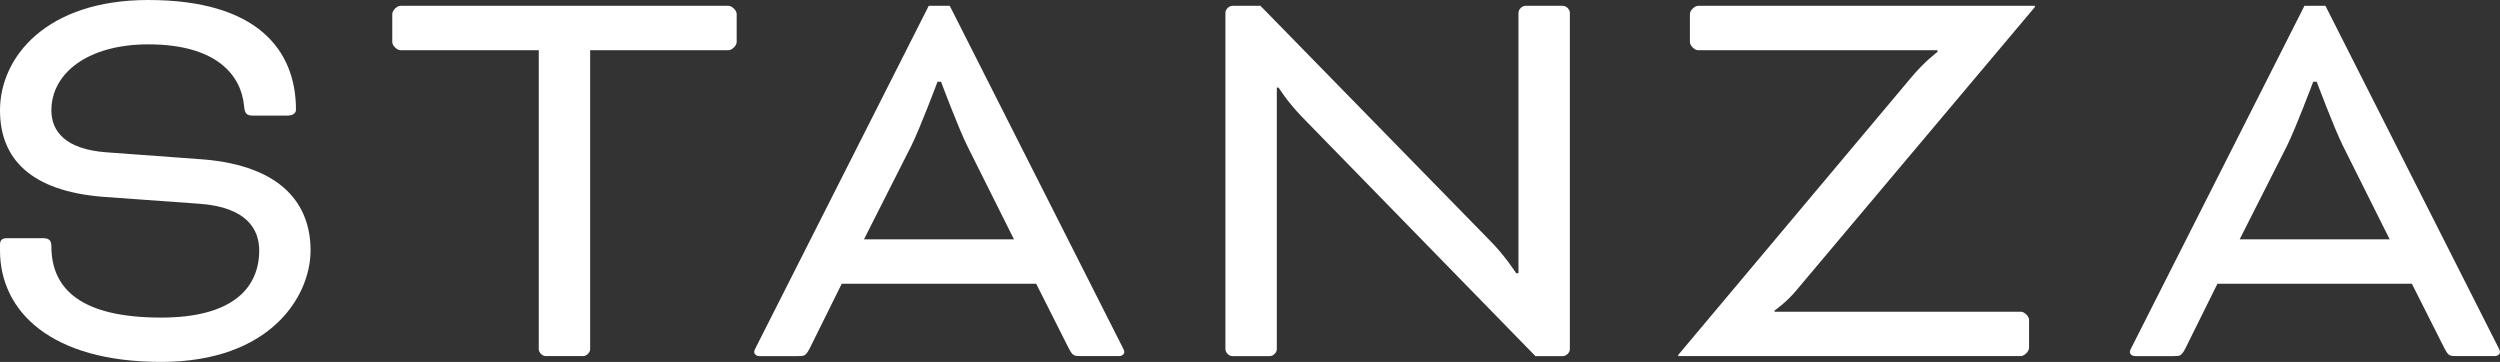
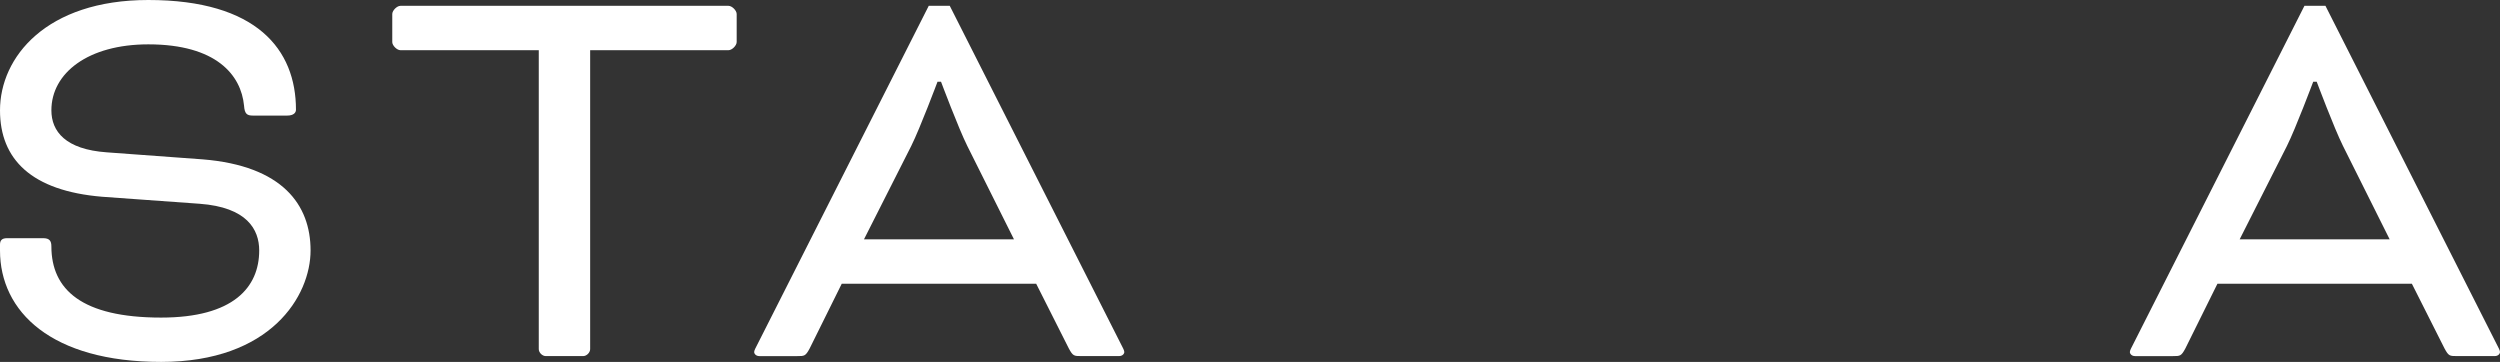
<svg xmlns="http://www.w3.org/2000/svg" id="Layer_2" viewBox="0 0 1054.76 152.7">
  <rect x="0" y="0" width="1054.76" height="152.7" fill="#333333" stroke="none" />
  <defs>
    <style>.cls-1{fill:#fff;}</style>
  </defs>
  <g id="Layer_1-2">
    <path class="cls-1" d="m18.23,100.49c2.71,0,3.45,1.23,3.45,3.45,0,18.23,12.81,30.05,46.3,30.05,30.54,0,41.38-12.81,41.38-28.32,0-8.87-5.17-18.23-25.12-19.7l-41.13-2.96C13.3,80.54,0,67.24,0,46.55,0,24.14,19.46,0,62.56,0c45.81,0,62.31,20.94,62.31,46.3,0,1.23-.98,2.46-3.69,2.46h-14.53c-2.46,0-3.45-.74-3.69-4.19-1.23-12.81-11.58-25.86-40.39-25.86-25.37,0-40.89,12.07-40.89,27.83,0,8.87,5.91,16.5,23.4,17.73l40.39,2.96c33.74,2.71,45.56,19.21,45.56,38.42s-16.75,47.04-63.05,47.04S0,131.52,0,105.66v-2.46c0-1.72.74-2.71,2.96-2.71h15.27Z" />
    <path class="cls-1" d="m165.5,17.73V5.91c0-1.48,1.97-3.45,3.45-3.45h138.41c1.48,0,3.45,1.97,3.45,3.45v11.82c0,1.48-1.97,3.45-3.45,3.45h-58.37v126.1c0,1.48-1.48,2.96-2.96,2.96h-15.76c-1.48,0-2.96-1.48-2.96-2.96V21.18h-58.37c-1.48,0-3.45-1.97-3.45-3.45Z" />
    <path class="cls-1" d="m437.16,119.7h-82.02l-13.55,27.34c-1.72,3.2-2.22,3.2-5.17,3.2h-16.01c-1.48,0-2.22-.98-2.22-1.72s.74-1.97,1.23-2.96L391.84,2.46h8.87l72.41,143.09c.49.99,1.23,2.22,1.23,2.96s-.74,1.72-2.22,1.72h-16.01c-2.96,0-3.45,0-5.17-3.2l-13.79-27.34Zm-72.66-18.72h63.3l-19.7-39.41c-3.69-7.39-11.08-27.09-11.08-27.09h-1.48s-7.39,19.7-11.08,27.09l-19.95,39.41Z" />
-     <path class="cls-1" d="m548.79,48.77c-5.66-5.91-9.36-11.82-9.36-11.82h-.74v110.34c0,1.48-1.48,2.96-2.96,2.96h-15.76c-1.48,0-2.96-1.48-2.96-2.96V5.42c0-1.48,1.48-2.96,2.96-2.96h11.82l96.79,99.01c6.4,6.4,11.08,13.79,11.08,13.79h.99V5.42c0-1.48,1.48-2.96,2.96-2.96h15.76c1.48,0,2.96,1.48,2.96,2.96v141.86c0,1.48-1.48,2.96-2.96,2.96h-11.58l-99.01-101.47Z" />
-     <path class="cls-1" d="m708.05,149.75l98.03-116.74c5.91-7.14,11.33-11.08,11.33-11.08v-.74h-100.98c-1.48,0-3.45-1.97-3.45-3.45V5.91c0-1.48,1.97-3.45,3.45-3.45h142.11v.49l-100.98,119.94c-3.94,4.68-8.87,8.13-8.87,8.13v.49h103.93c1.48,0,3.45,1.97,3.45,3.45v11.82c0,1.48-1.97,3.45-3.45,3.45h-144.57v-.49Z" />
    <path class="cls-1" d="m1017.57,119.7h-82.02l-13.55,27.34c-1.72,3.2-2.22,3.2-5.17,3.2h-16.01c-1.48,0-2.22-.98-2.22-1.72s.74-1.97,1.23-2.96L972.25,2.46h8.87l72.41,143.09c.49.99,1.23,2.22,1.23,2.96s-.74,1.72-2.22,1.72h-16.01c-2.96,0-3.45,0-5.17-3.2l-13.79-27.34Zm-72.66-18.72h63.3l-19.7-39.41c-3.69-7.39-11.08-27.09-11.08-27.09h-1.48s-7.39,19.7-11.08,27.09l-19.95,39.41Z" />
  </g>
</svg>